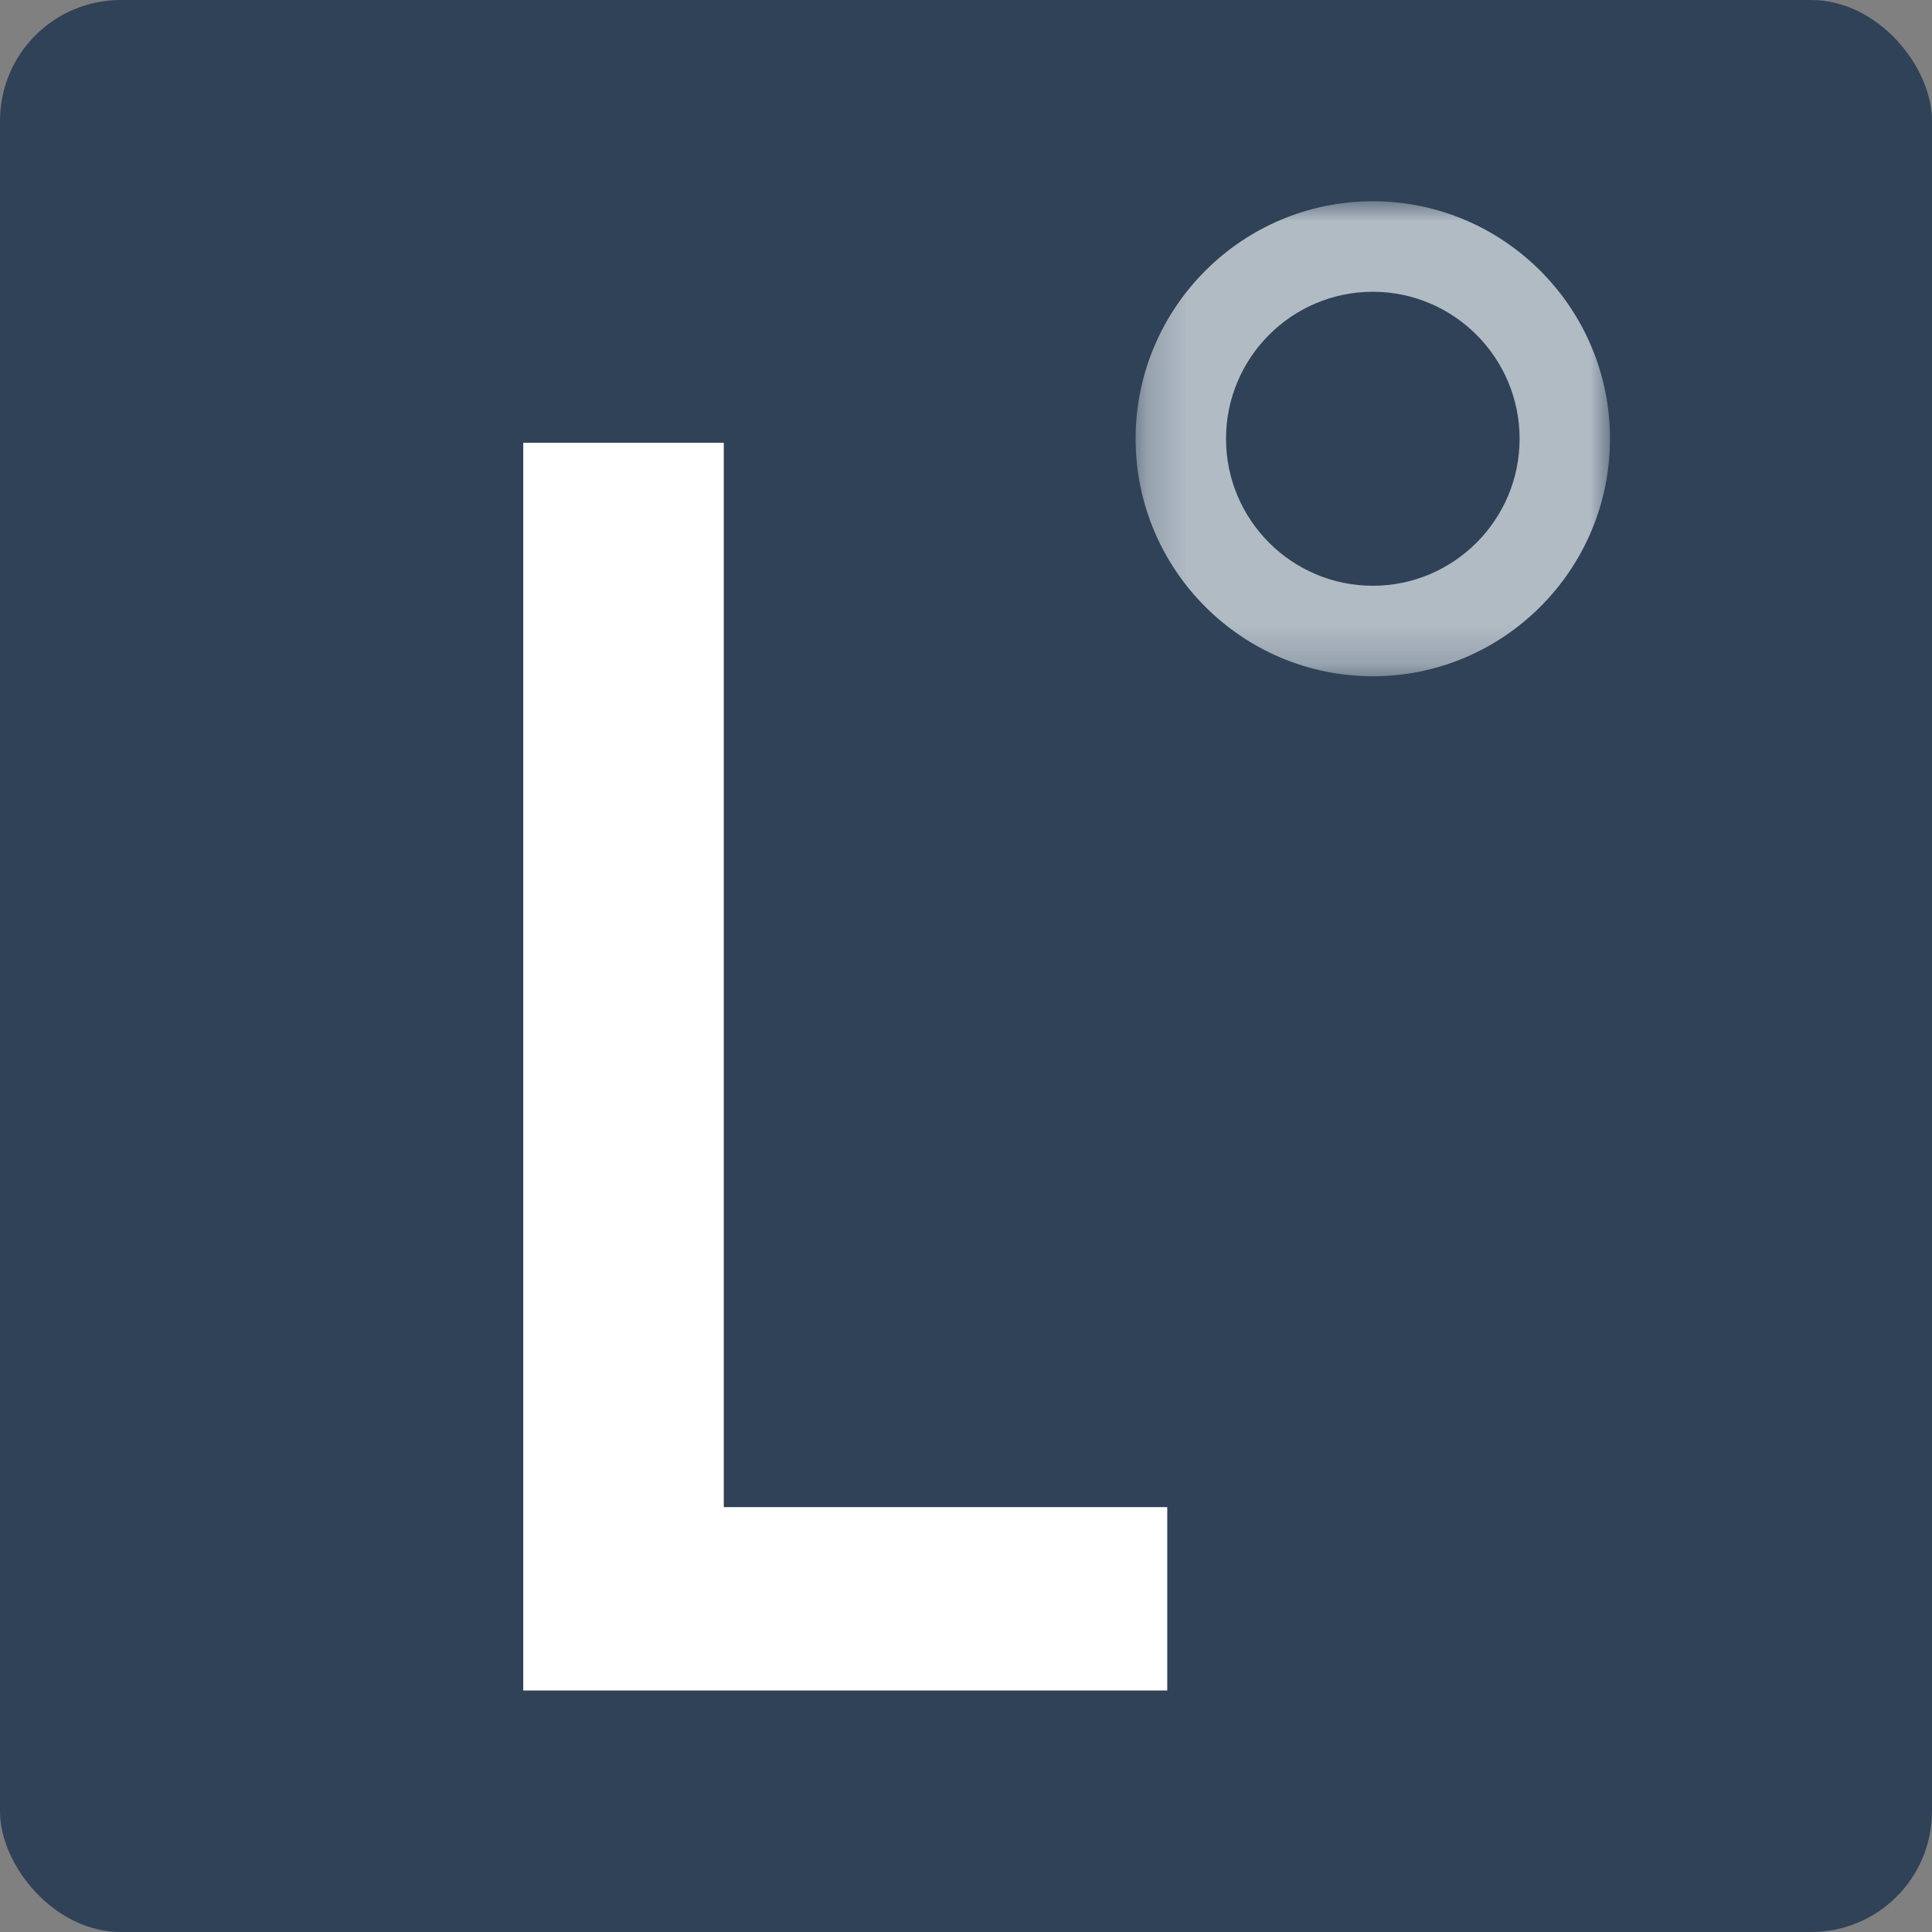
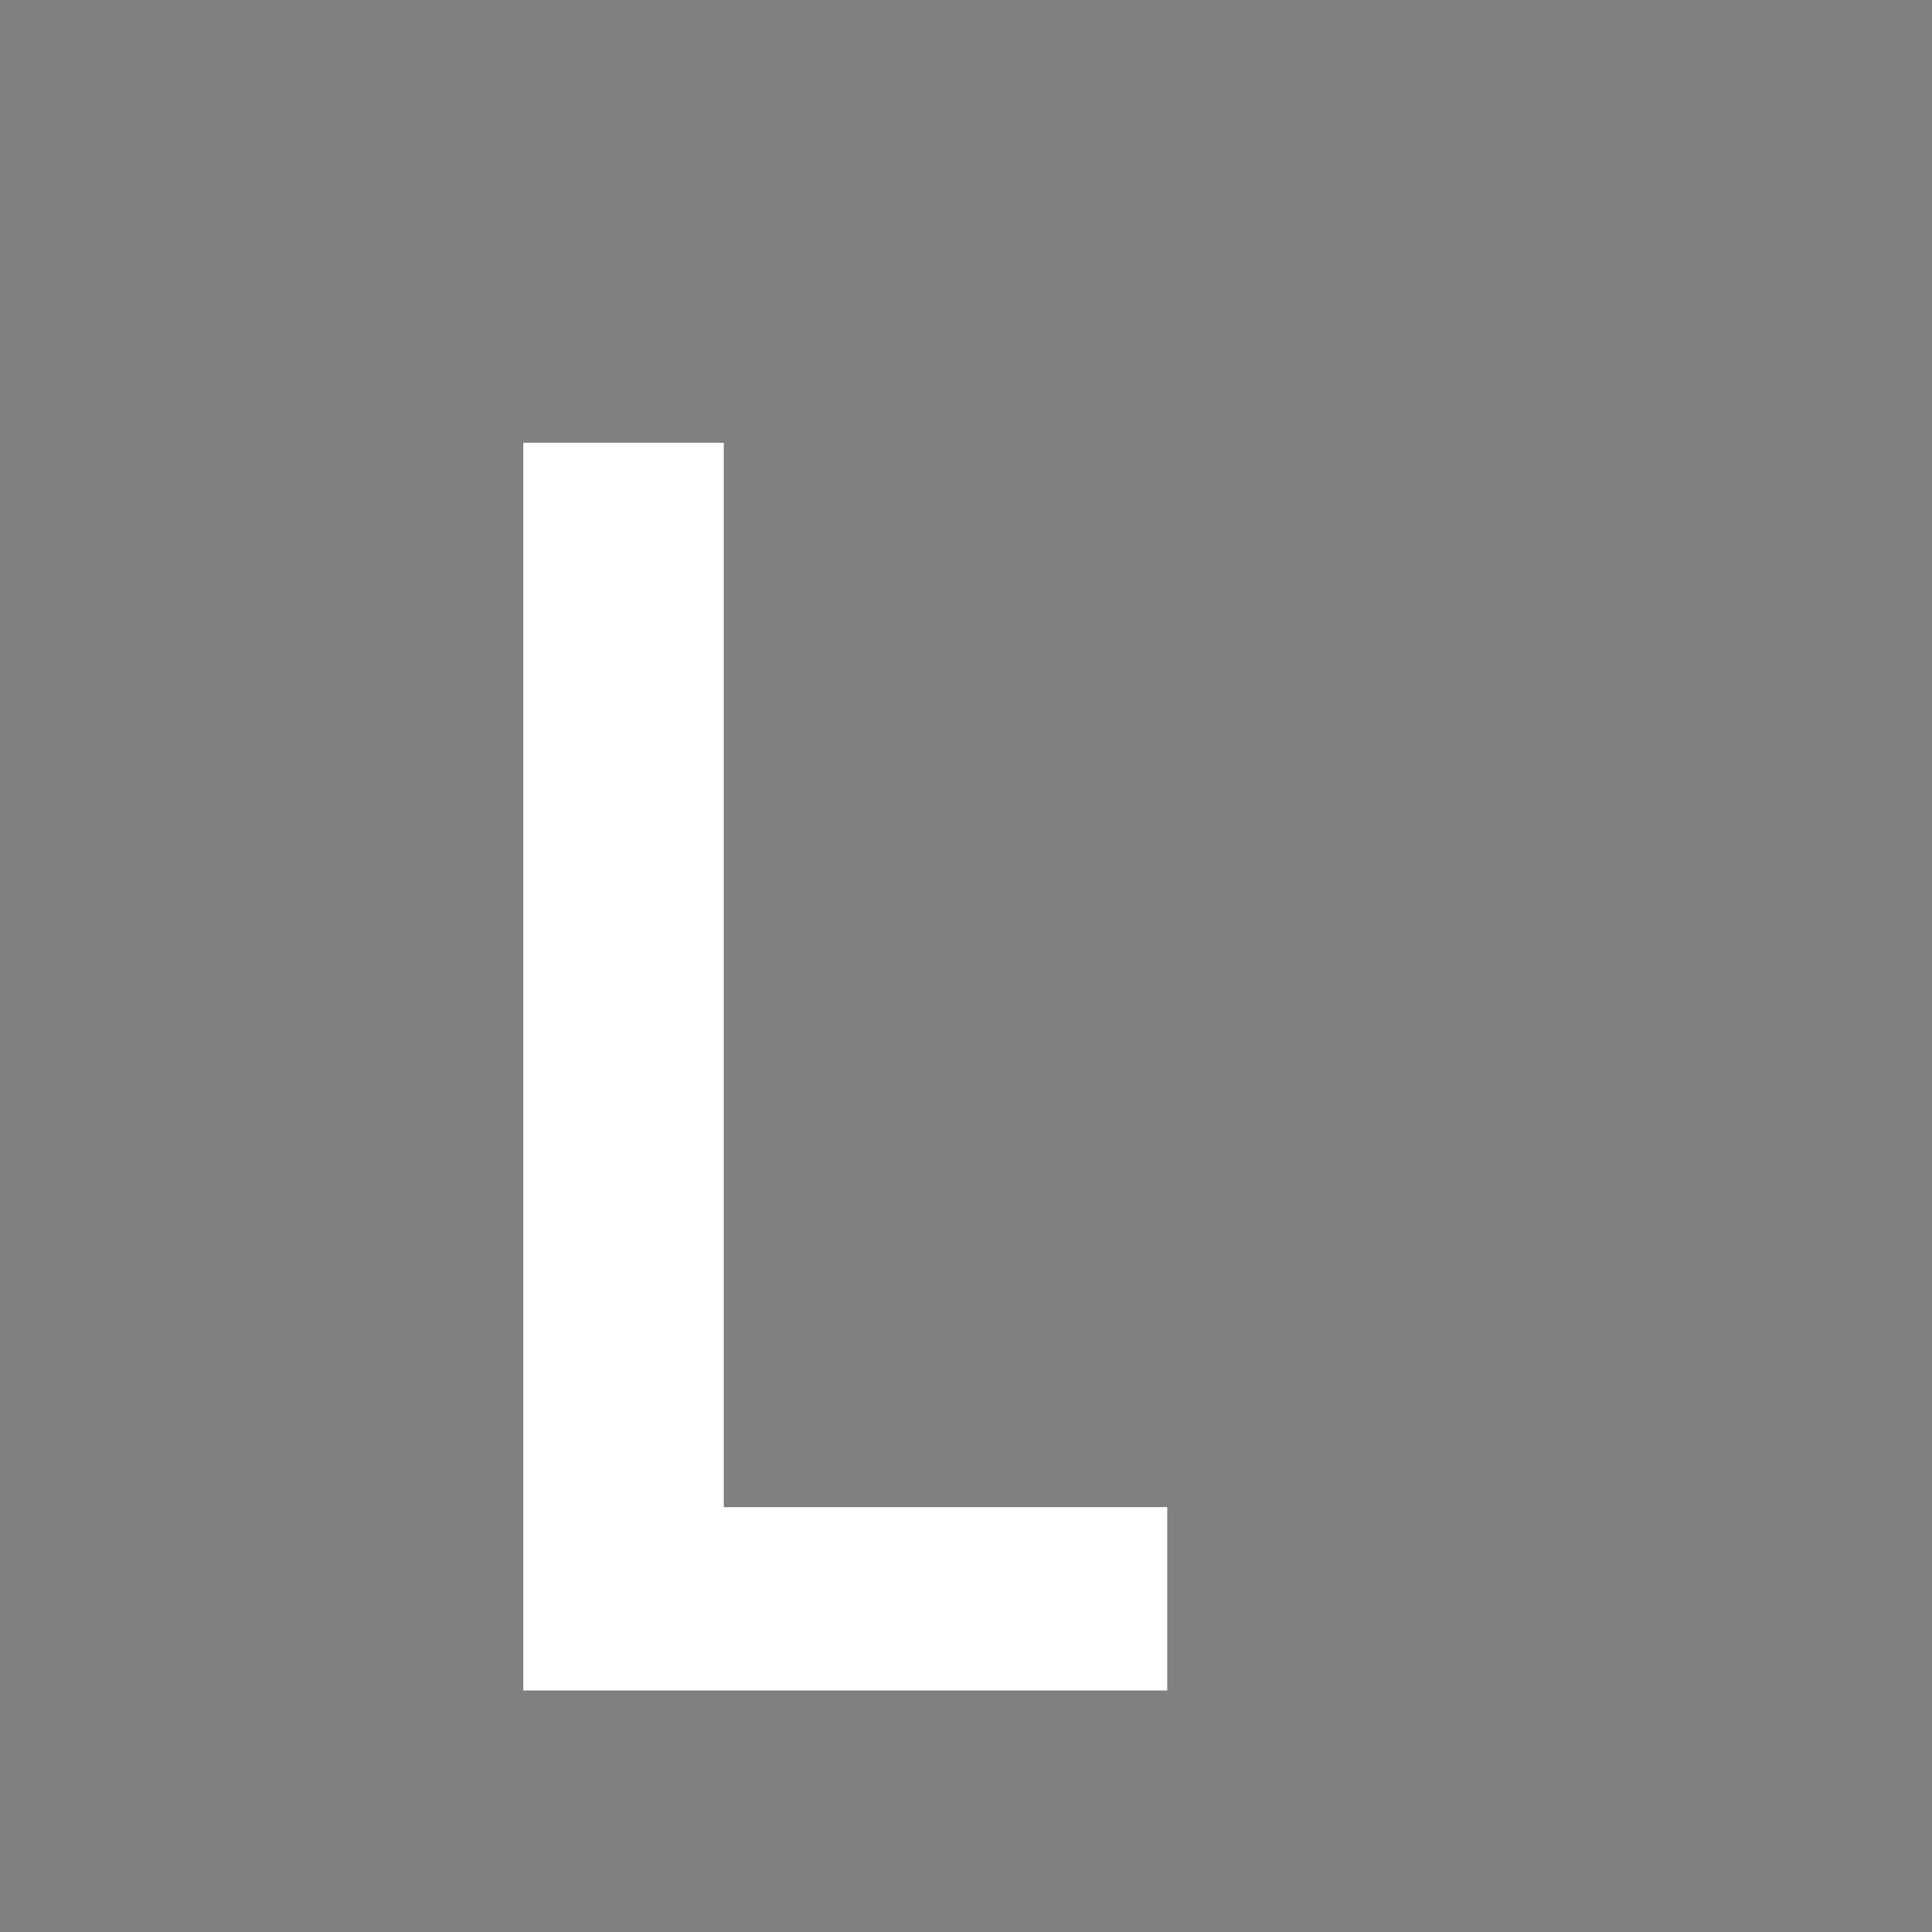
<svg xmlns="http://www.w3.org/2000/svg" width="48" height="48" viewBox="0 0 48 48" fill="none">
  <rect x="0" y="0" width="48" height="48" fill="#808080" stroke="none" />
-   <rect width="48" height="48" rx="3" fill="#304257" />
  <path d="M17.982 11V37.444H29V42H13V11H17.982Z" fill="white" />
  <mask id="mask0_84_114" style="mask-type:luminance" maskUnits="userSpaceOnUse" x="28" y="5" width="12" height="12">
-     <path d="M39.995 5H28.214V16.802H39.995V5Z" fill="white" />
-   </mask>
+     </mask>
  <g mask="url(#mask0_84_114)">
-     <path d="M34.107 16.802C30.858 16.802 28.214 14.155 28.214 10.901C28.214 7.647 30.858 5 34.107 5C37.356 5 40 7.647 40 10.901C40 14.155 37.356 16.802 34.107 16.802ZM34.107 7.249C32.095 7.249 30.46 8.887 30.46 10.901C30.46 12.915 32.095 14.553 34.107 14.553C36.118 14.553 37.754 12.915 37.754 10.901C37.754 8.887 36.118 7.249 34.107 7.249Z" fill="#B1BBC4" />
-   </g>
+     </g>
</svg>